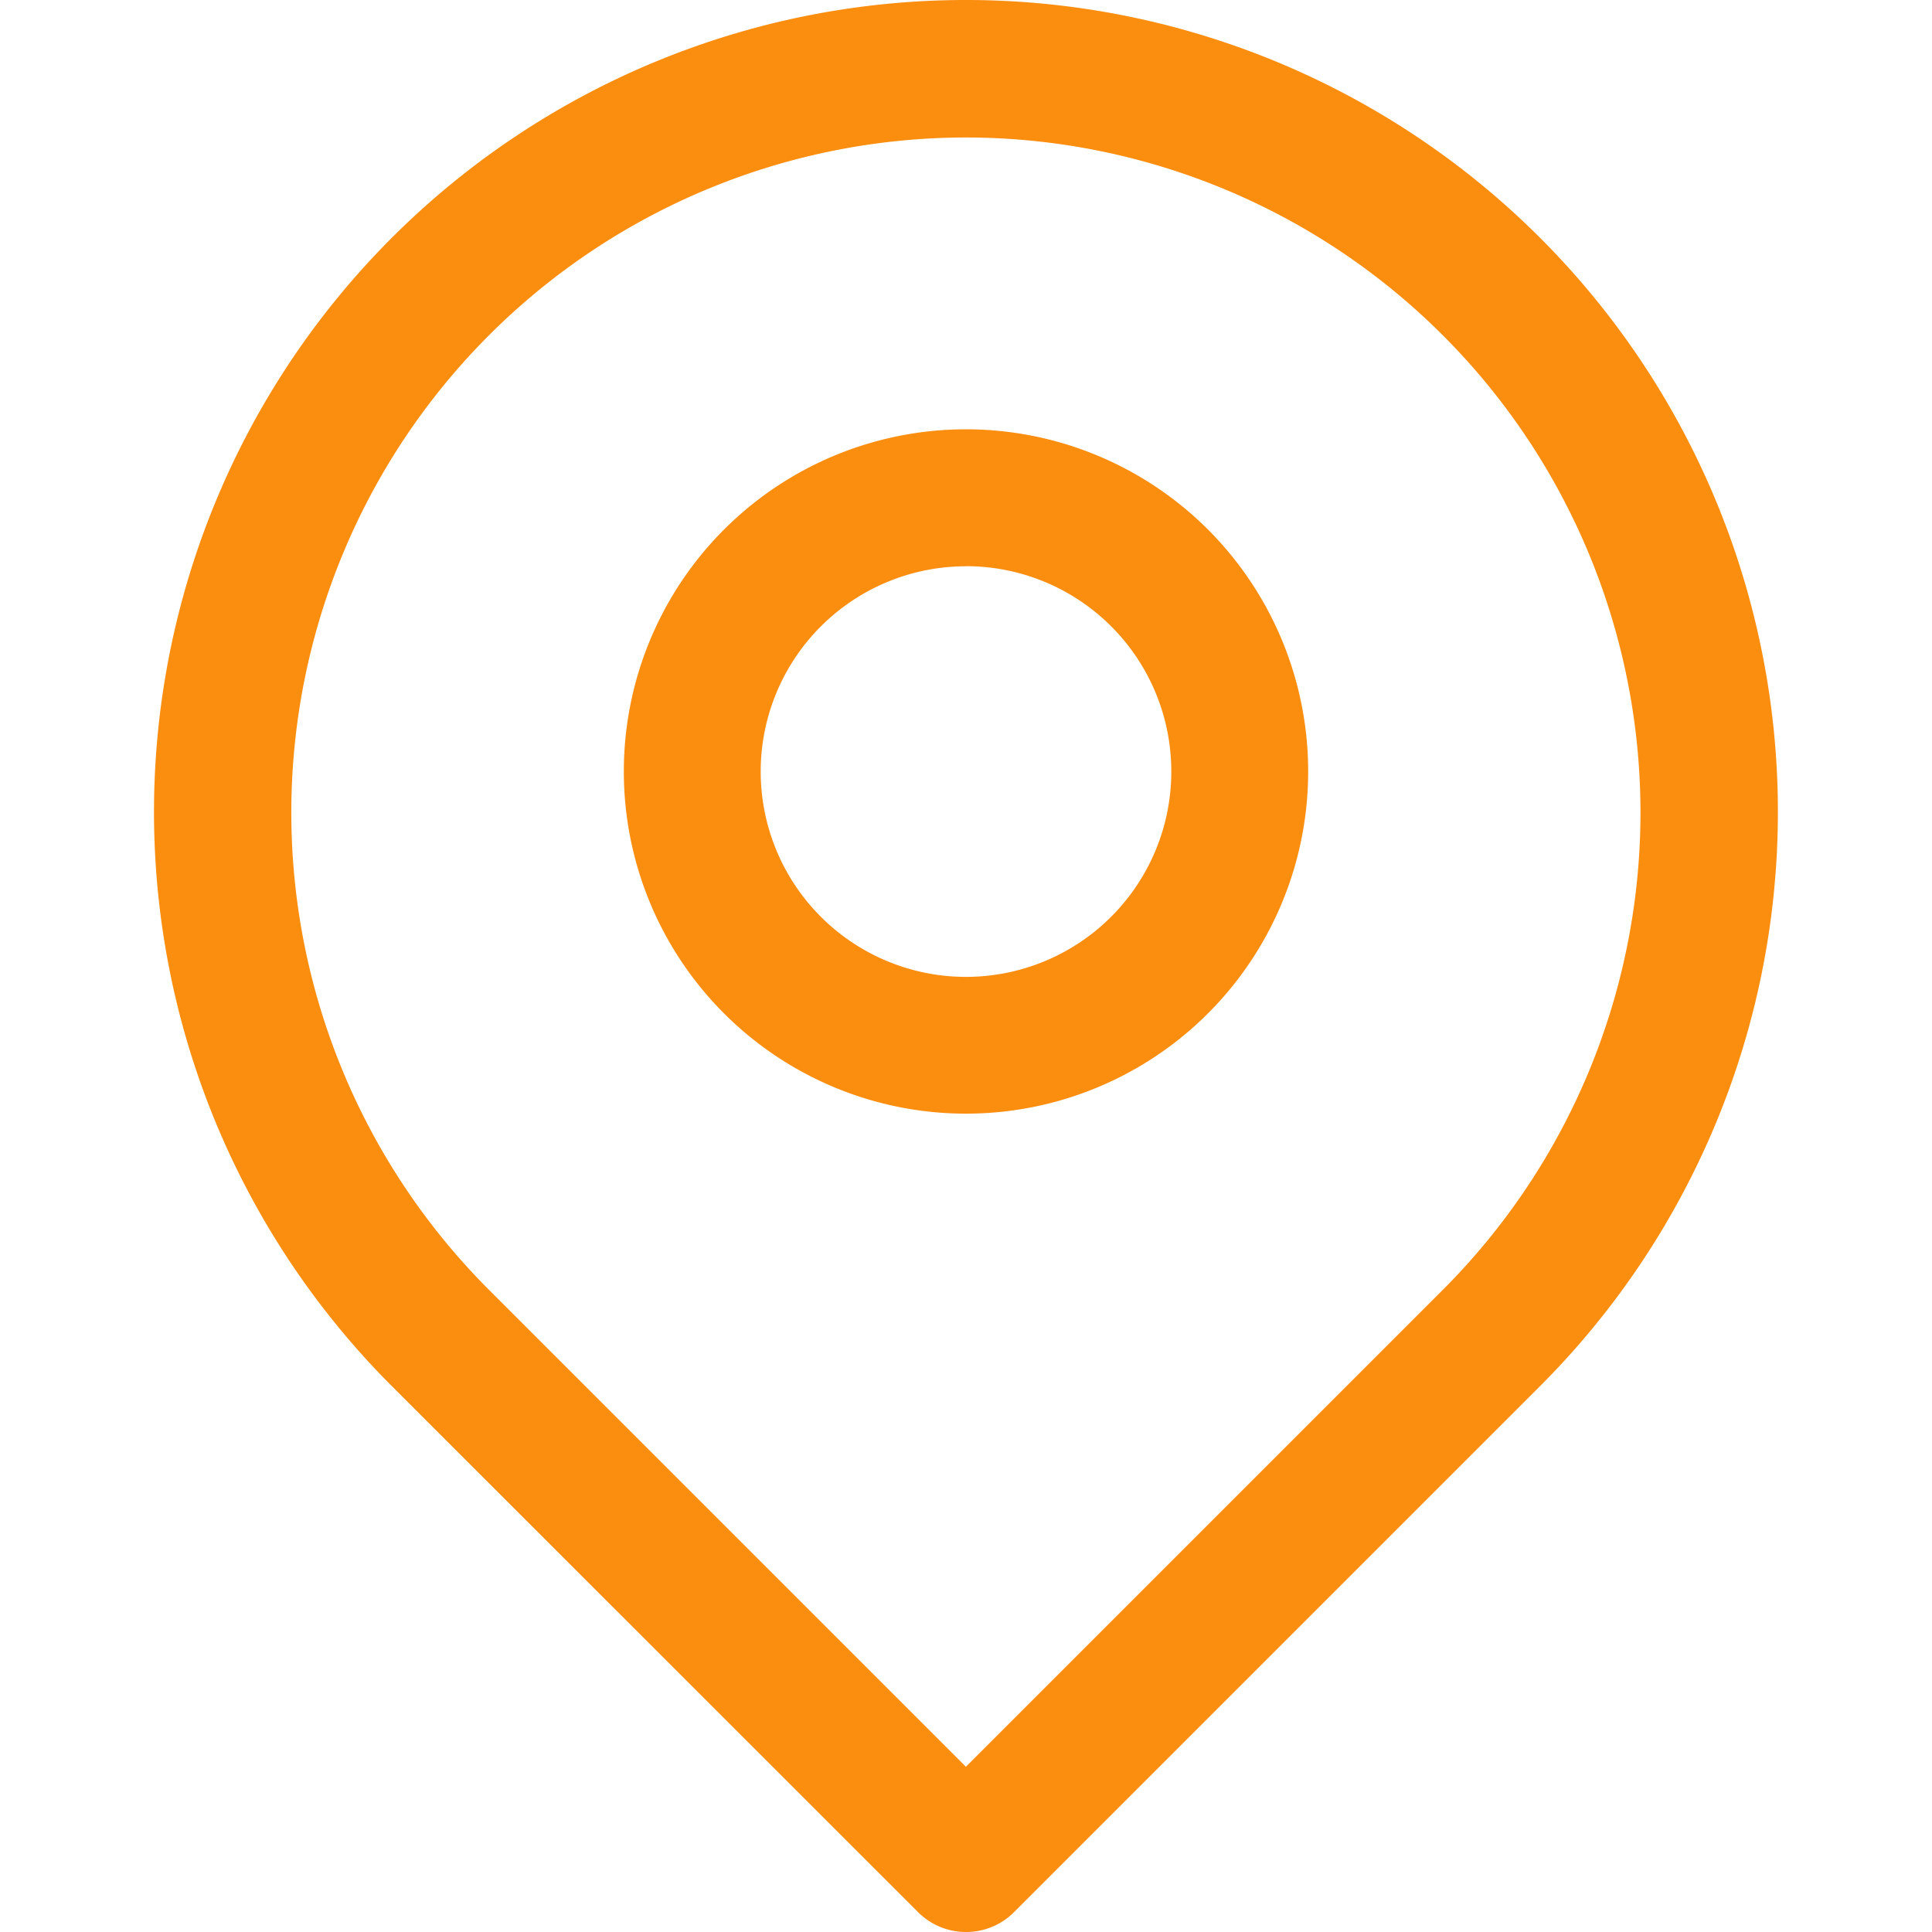
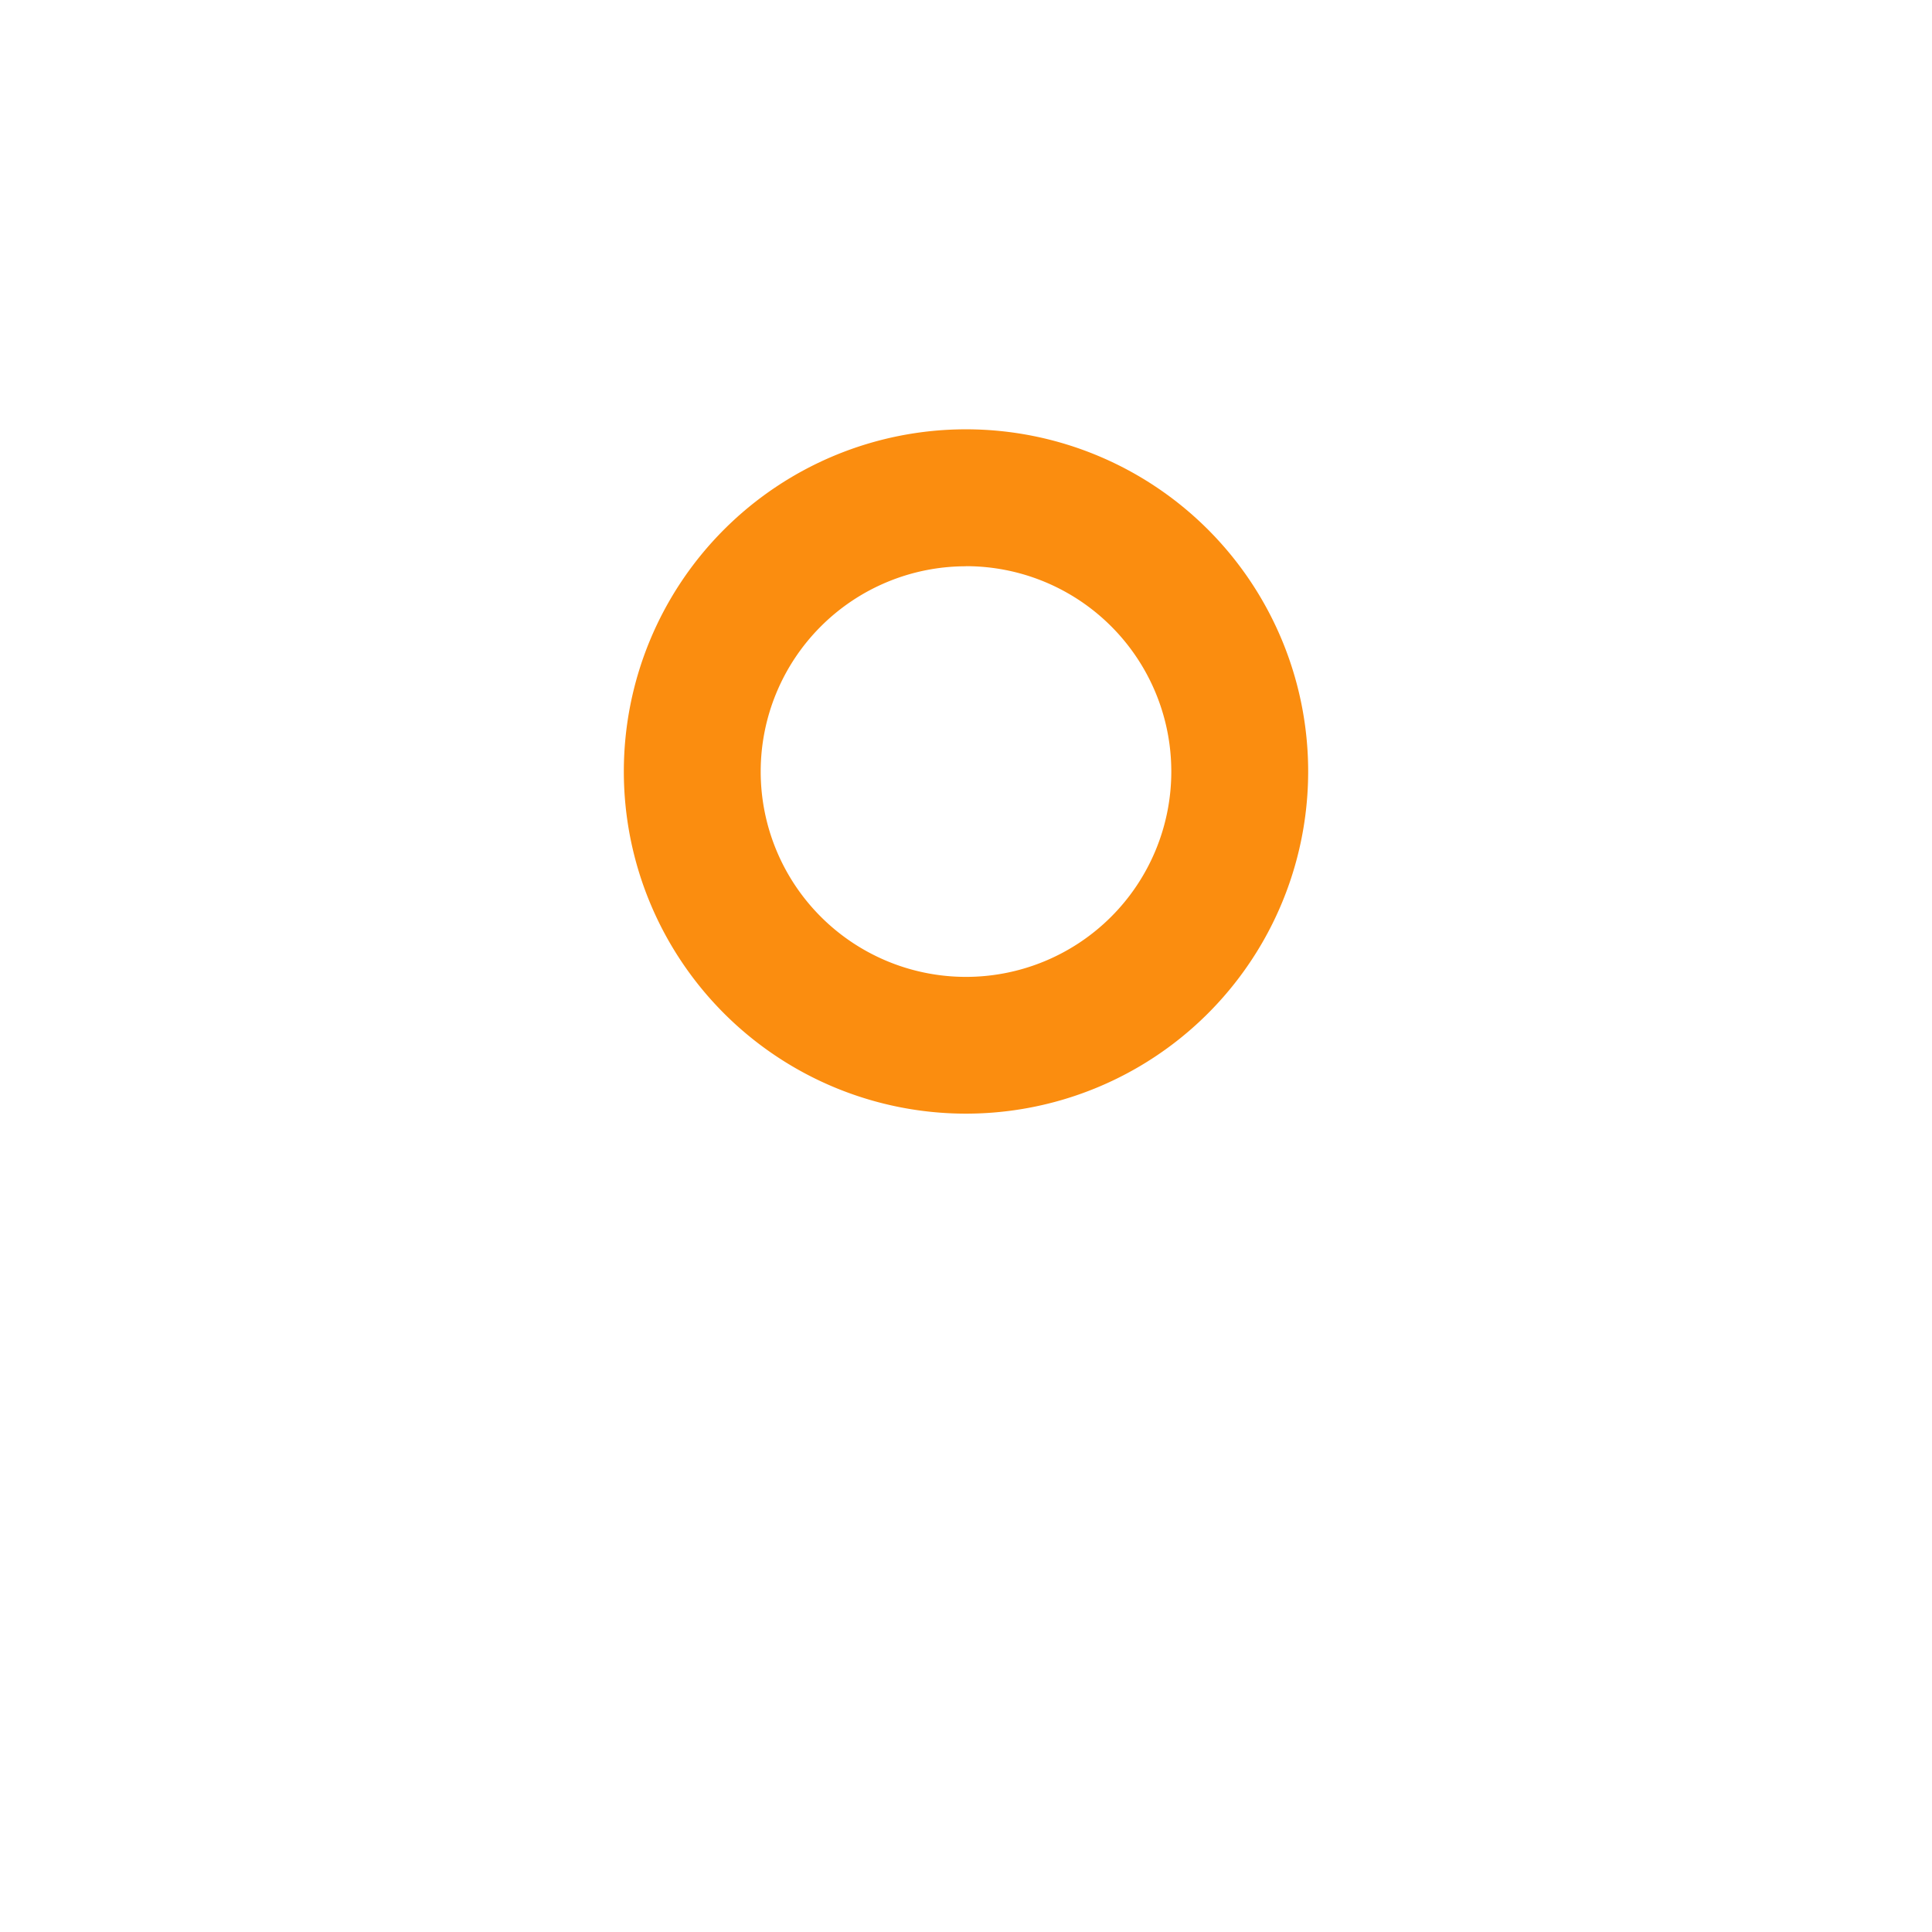
<svg xmlns="http://www.w3.org/2000/svg" width="19" height="19" viewBox="0 0 19 19">
  <defs>
    <clipPath id="clip-path">
      <rect id="Rectangle_1003" data-name="Rectangle 1003" width="19" height="19" transform="translate(811 646)" fill="#fb8d0f" stroke="#707070" stroke-width="1" />
    </clipPath>
  </defs>
  <g id="icon-position" transform="translate(-811 -646)" clip-path="url(#clip-path)">
    <g id="pin_1_" data-name="pin (1)" transform="translate(809.733 644.615)">
-       <path id="Path_62" data-name="Path 62" d="M10.767,20.385a.664.664,0,0,1-.476-.2L5.123,15.019a7.985,7.985,0,1,1,11.287,0l-5.168,5.168A.664.664,0,0,1,10.767,20.385Zm0-17.648A6.639,6.639,0,0,0,6.074,14.068l4.692,4.692,4.692-4.692A6.639,6.639,0,0,0,10.767,2.737Z" fill="#fb8d0f" />
      <path id="Path_63" data-name="Path 63" d="M10.767,12.337a3.365,3.365,0,1,1,3.365-3.365A3.365,3.365,0,0,1,10.767,12.337Zm0-5.383a2.019,2.019,0,1,0,2.019,2.019A2.019,2.019,0,0,0,10.767,6.953Z" fill="#fb8d0f" />
    </g>
  </g>
</svg>